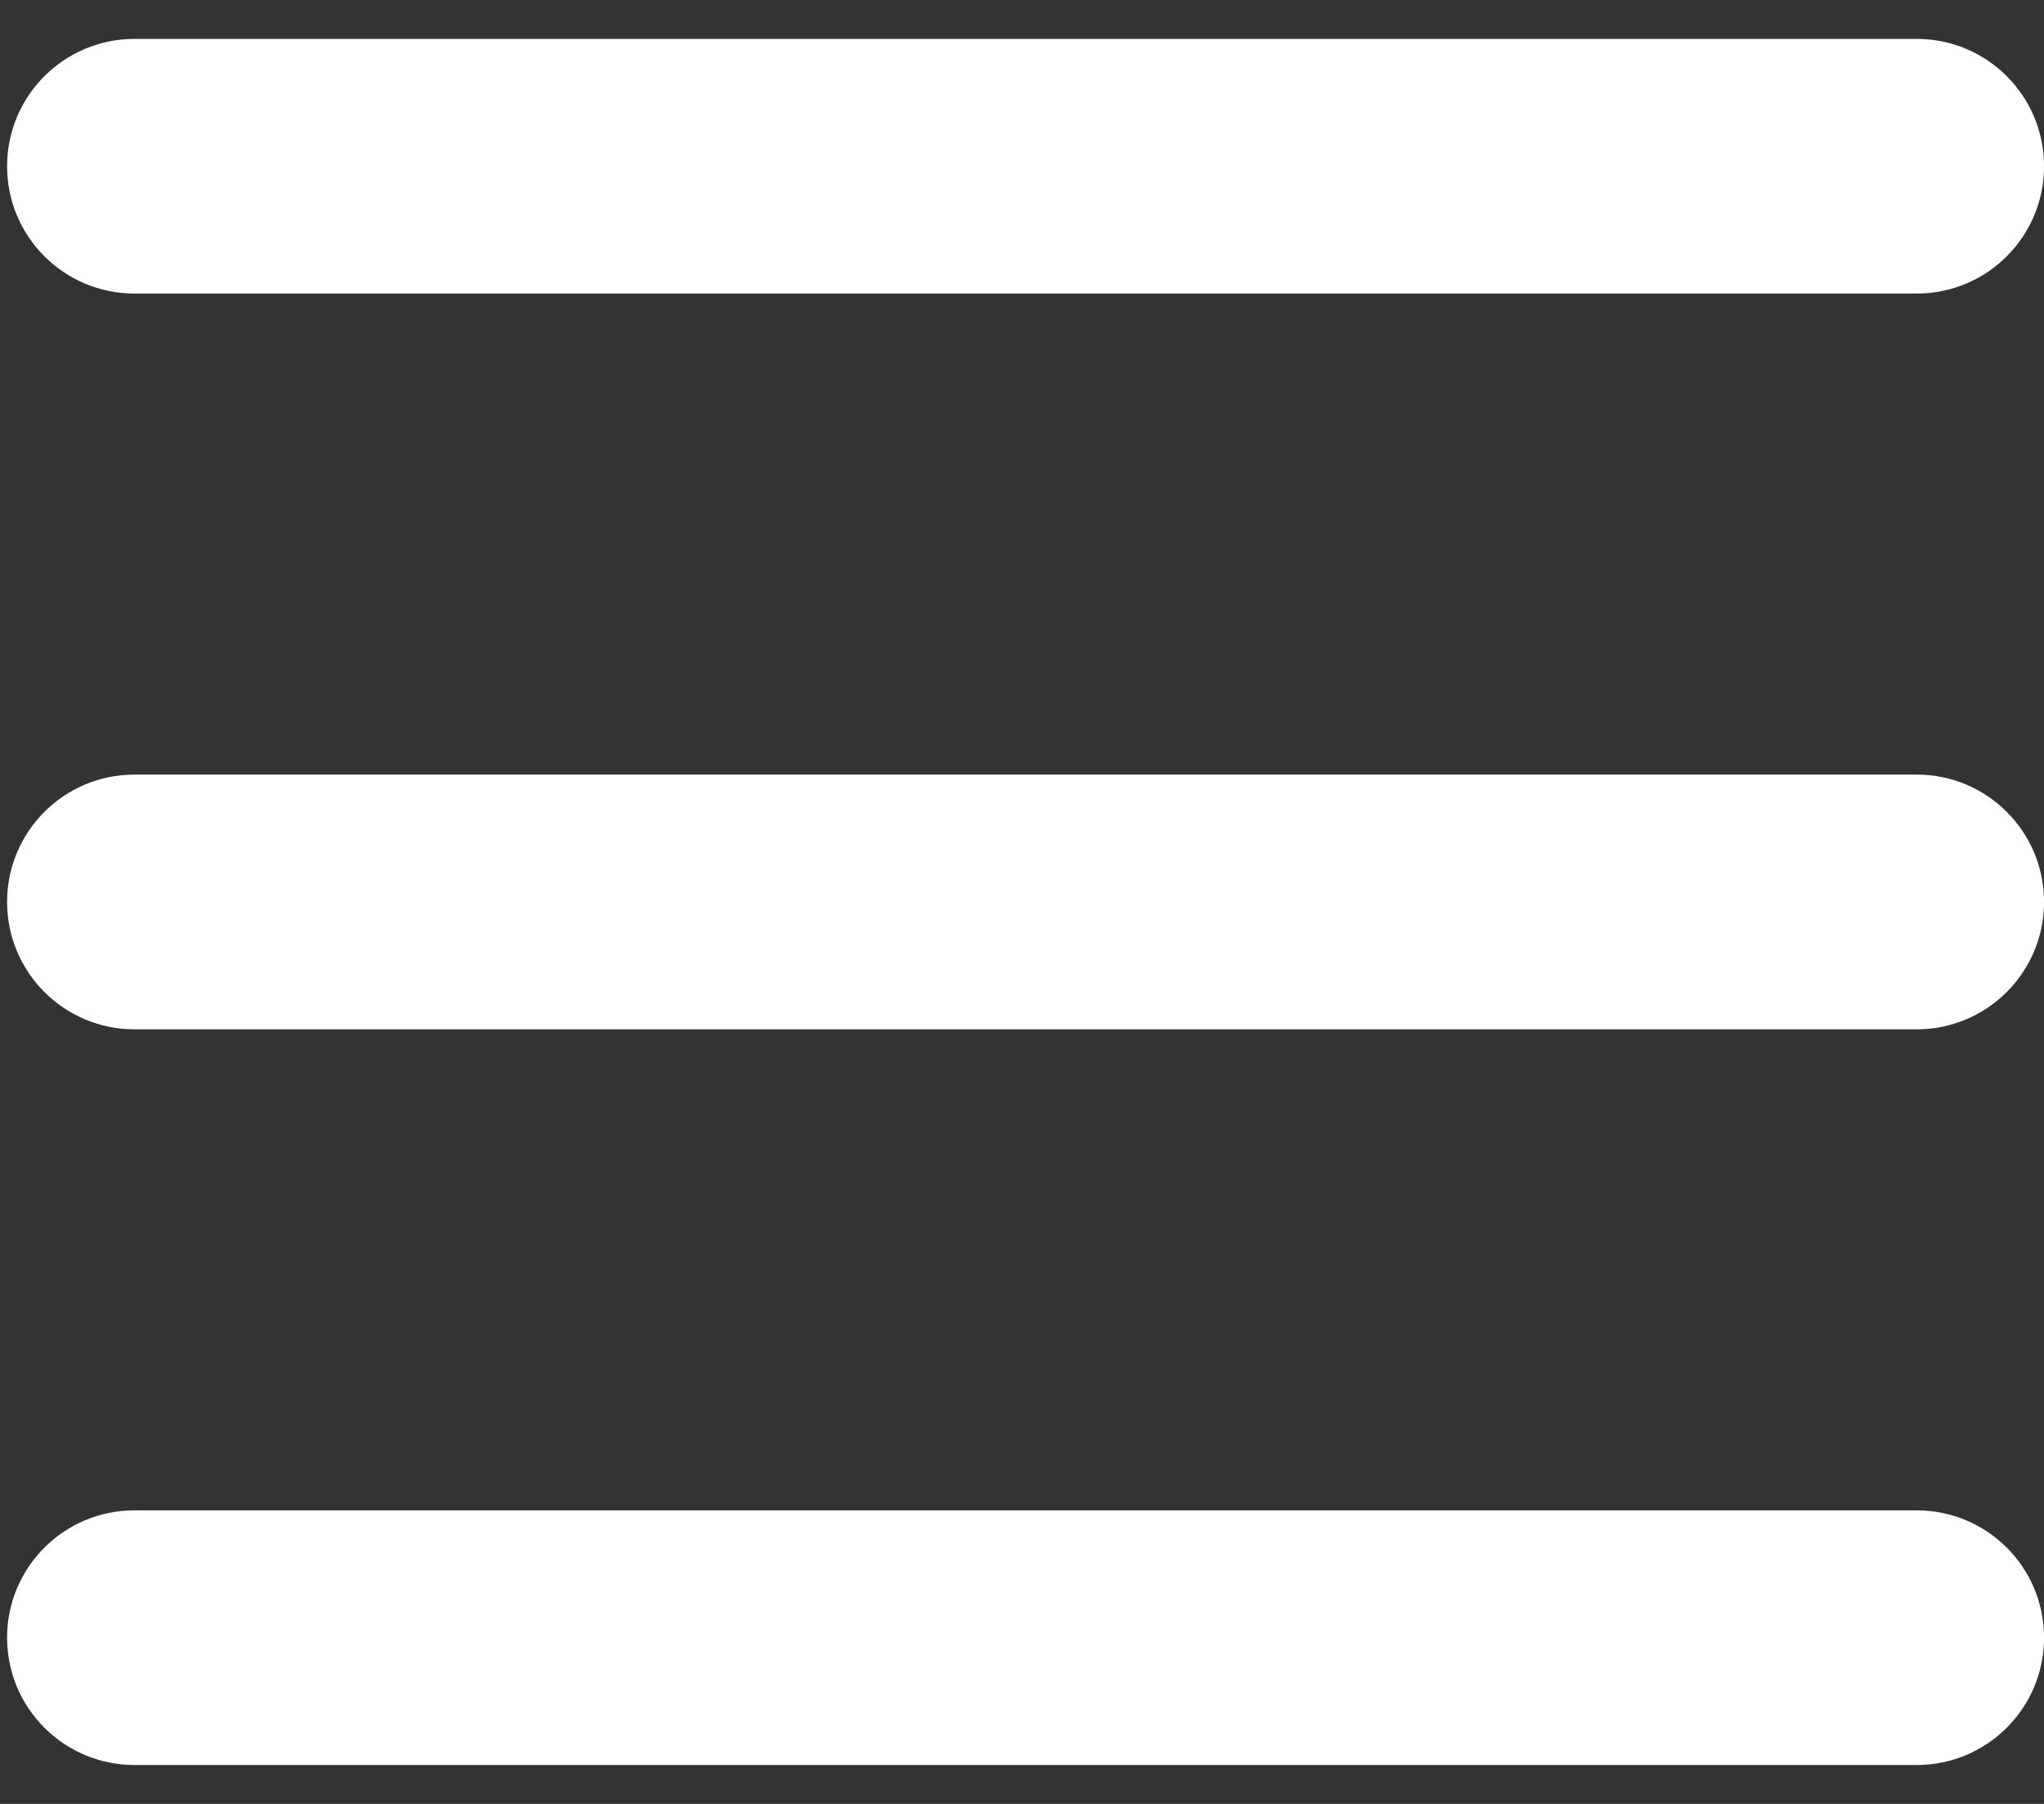
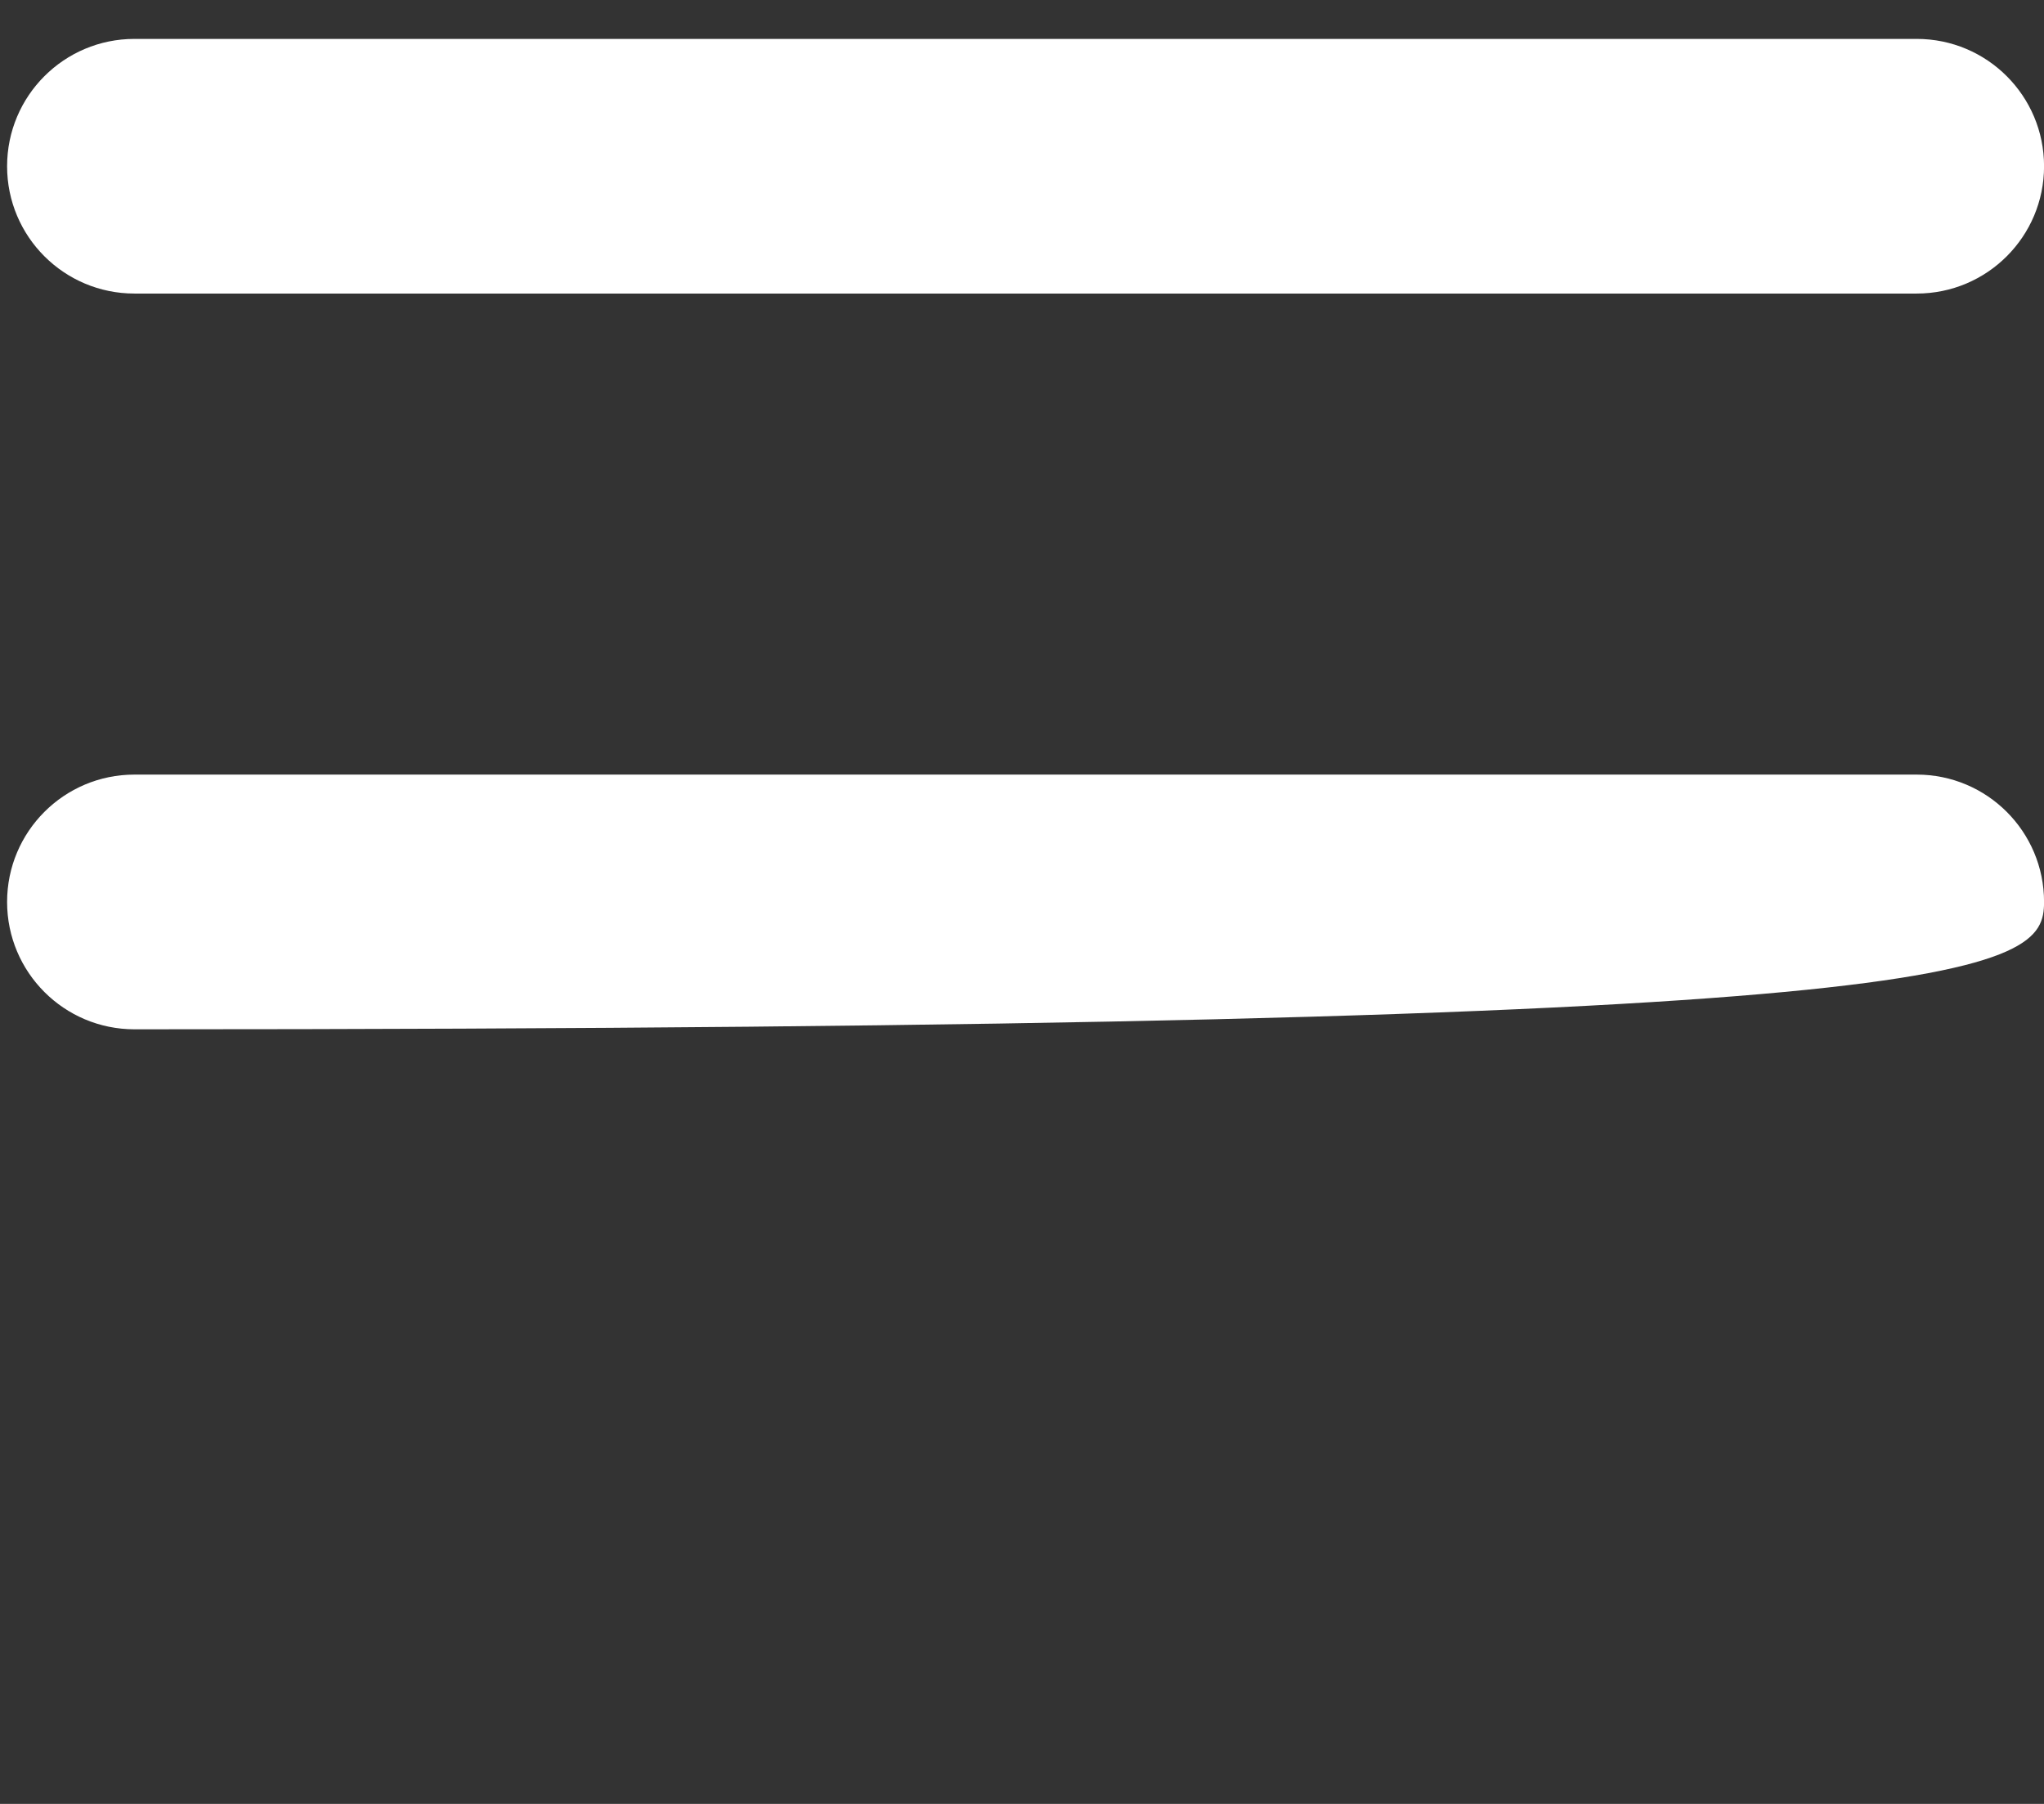
<svg xmlns="http://www.w3.org/2000/svg" width="34" height="30" viewBox="0 0 34 30" fill="none">
  <rect x="0" y="0" width="34" height="30" fill="#333333" stroke="none" />
-   <path d="M31.883 12.882H2.236C1.066 12.882 0.118 13.83 0.118 15C0.118 16.169 1.066 17.118 2.236 17.118H31.883C33.053 17.118 34.001 16.169 34.001 15C34.001 13.83 33.053 12.882 31.883 12.882Z" fill="white" />
+   <path d="M31.883 12.882H2.236C1.066 12.882 0.118 13.83 0.118 15C0.118 16.169 1.066 17.118 2.236 17.118C33.053 17.118 34.001 16.169 34.001 15C34.001 13.83 33.053 12.882 31.883 12.882Z" fill="white" />
  <path d="M2.236 4.882H31.883C33.053 4.882 34.001 3.934 34.001 2.765C34.001 1.595 33.053 0.647 31.883 0.647H2.236C1.066 0.647 0.118 1.595 0.118 2.765C0.118 3.934 1.066 4.882 2.236 4.882Z" fill="white" />
-   <path d="M31.883 25.118H2.236C1.066 25.118 0.118 26.066 0.118 27.235C0.118 28.405 1.066 29.353 2.236 29.353H31.883C33.053 29.353 34.001 28.405 34.001 27.235C34.001 26.066 33.053 25.118 31.883 25.118Z" fill="white" />
</svg>